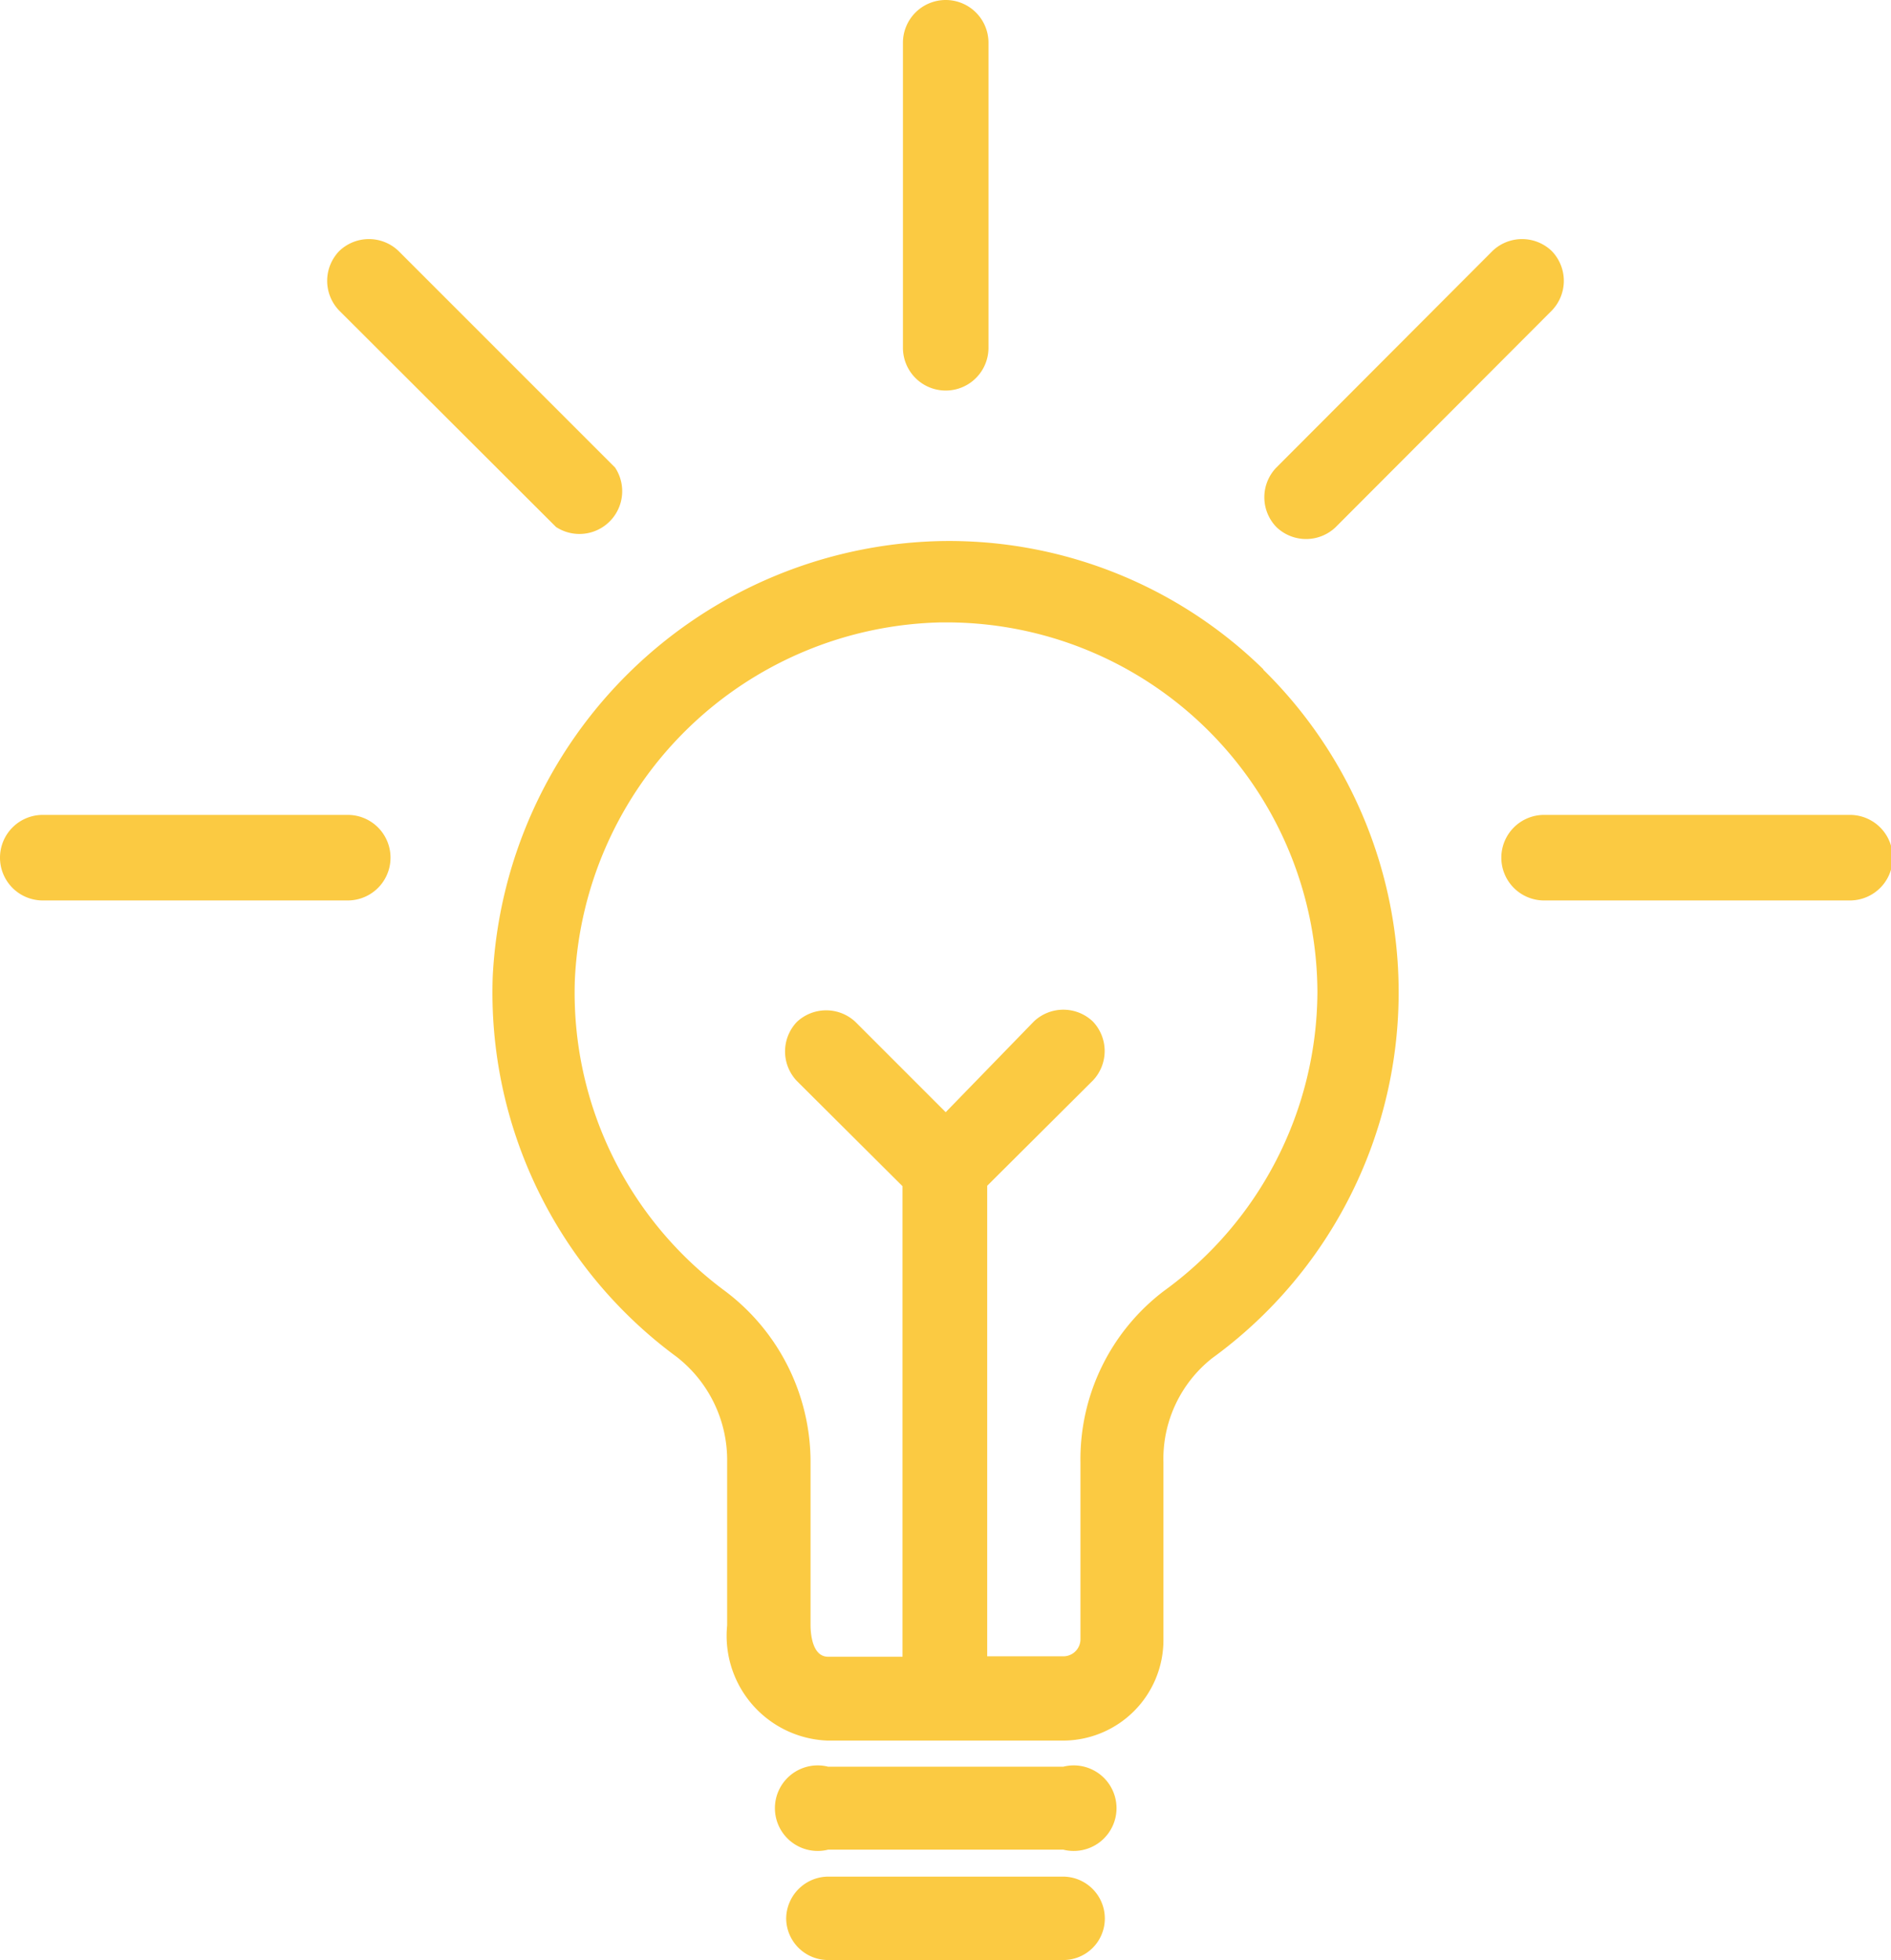
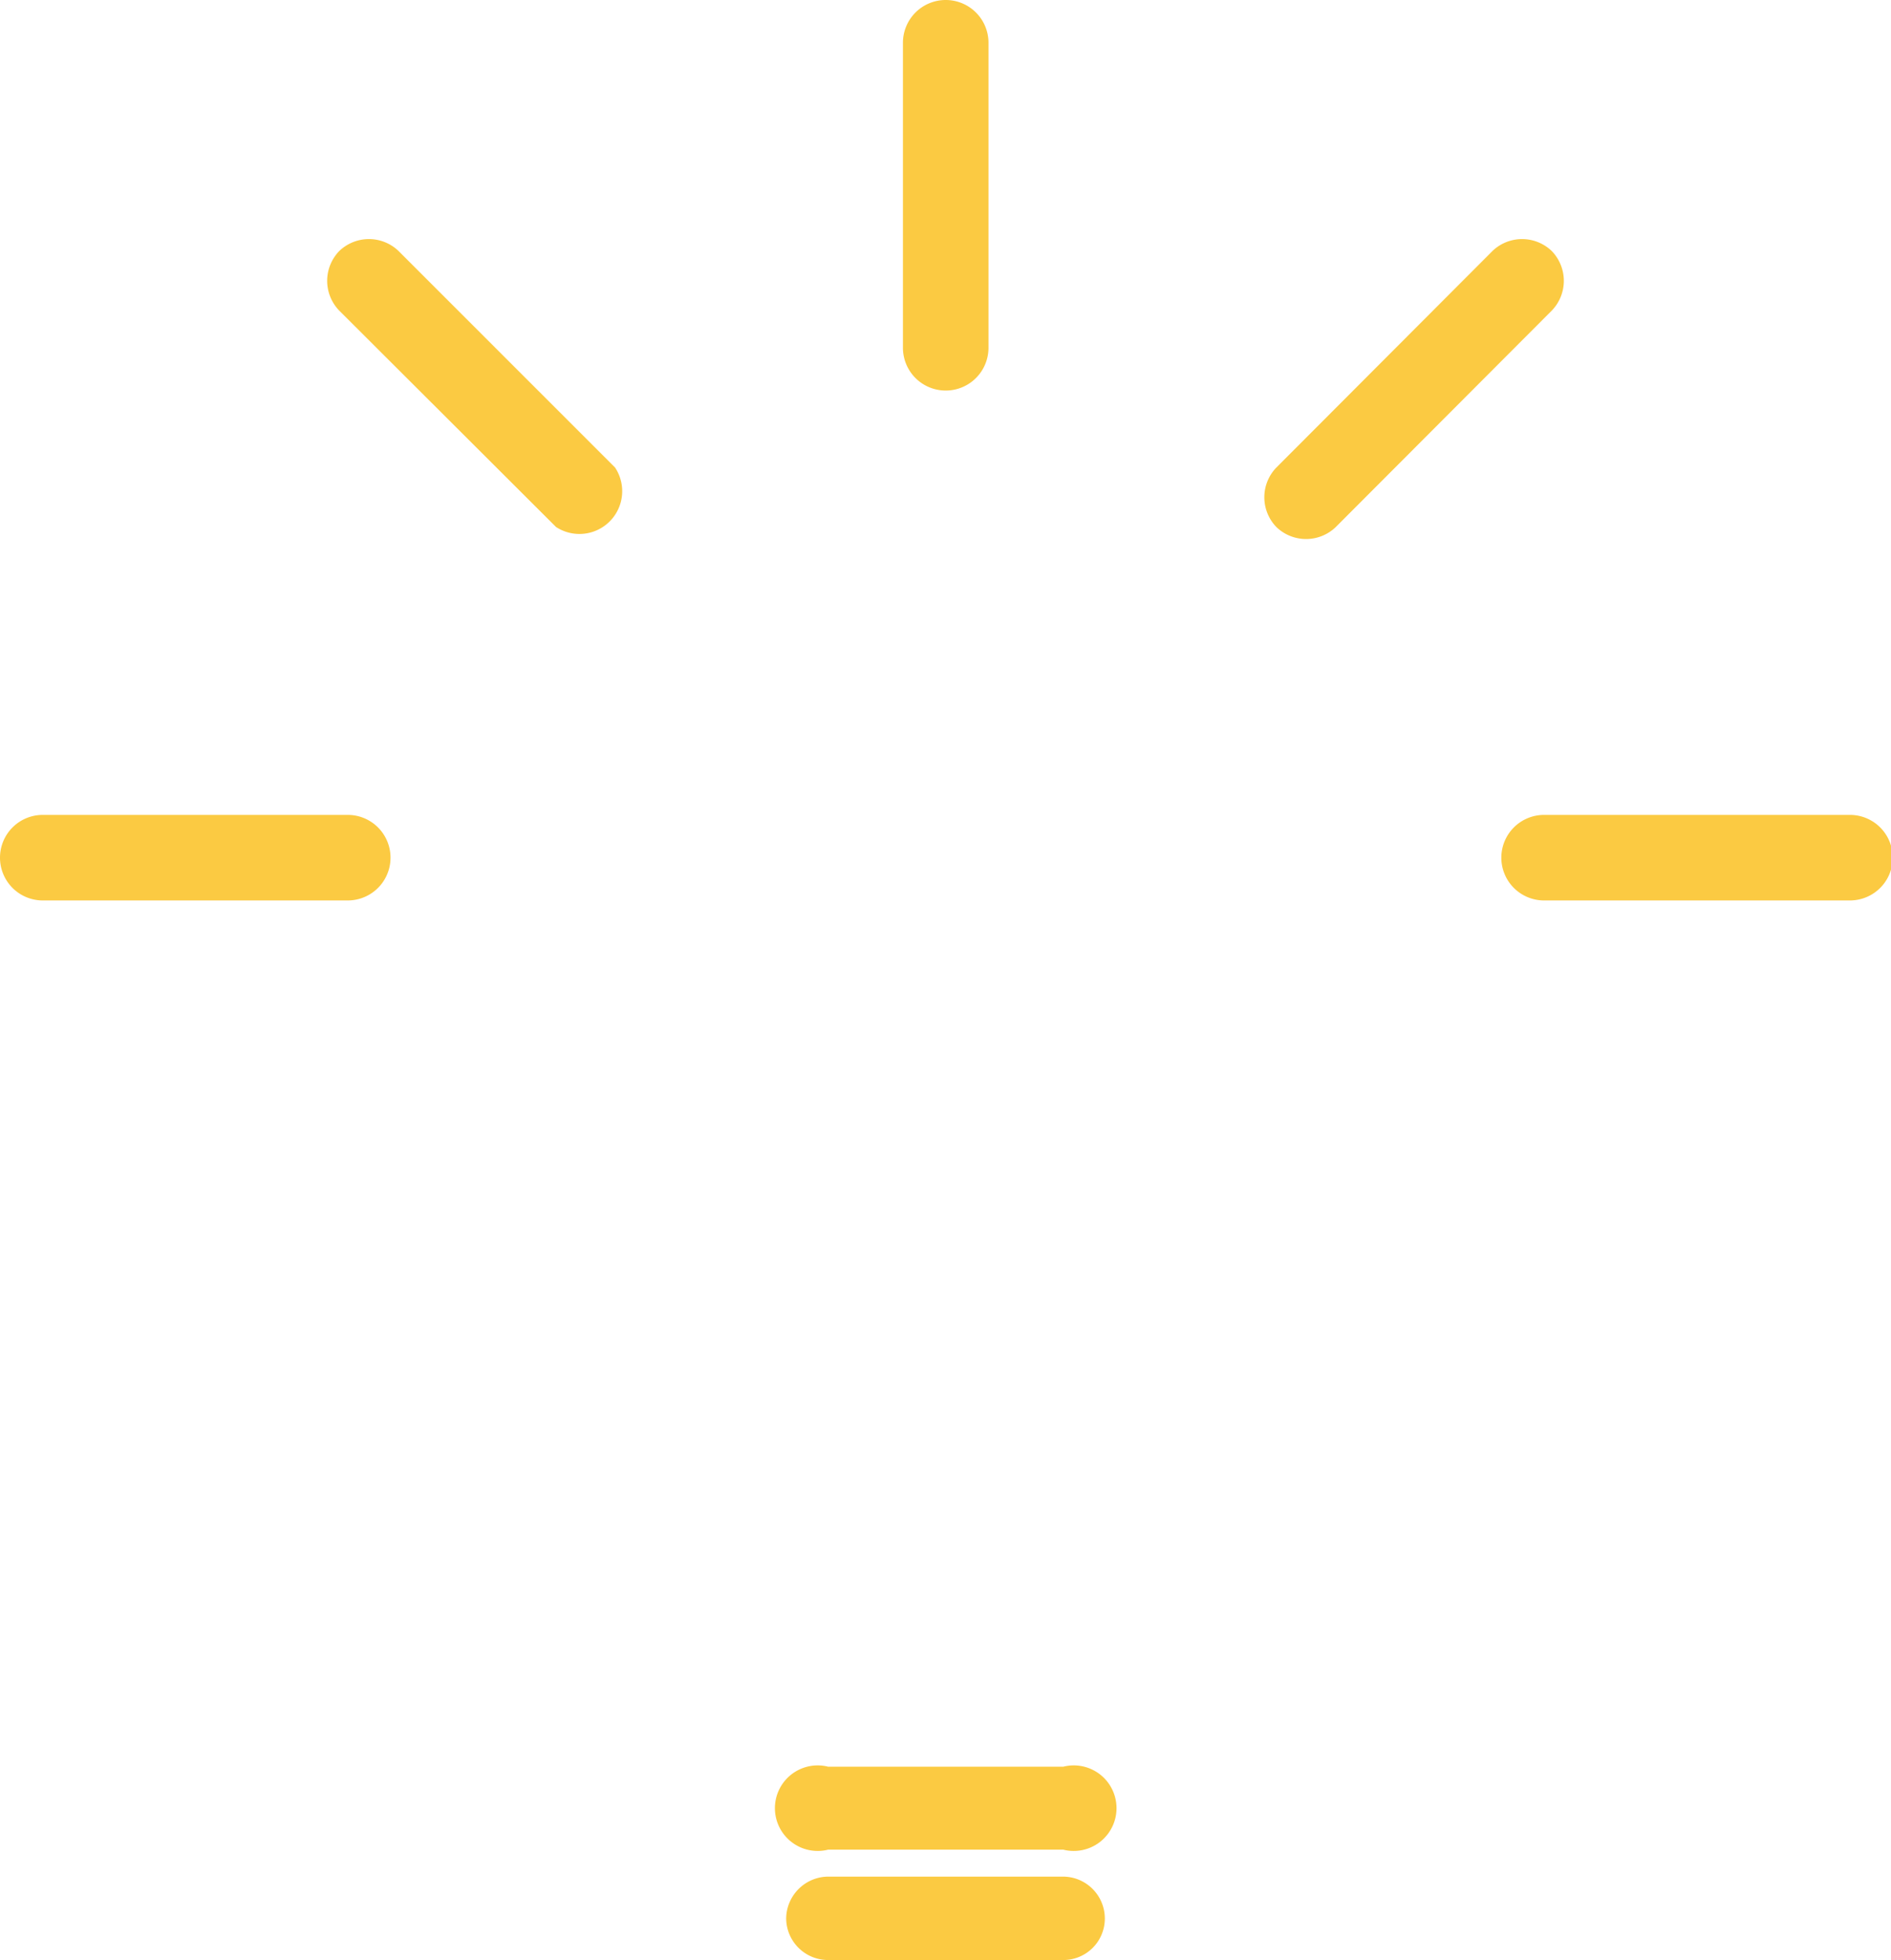
<svg xmlns="http://www.w3.org/2000/svg" id="Ebene_1" data-name="Ebene 1" viewBox="0 0 44.21 45.82">
  <defs>
    <style>.cls-1,.cls-2,.cls-3{fill:#fbca42;}.cls-1{fill-rule:evenodd;}.cls-3{stroke:#fbca42;}</style>
  </defs>
  <path class="cls-1" d="M22.11,0a1,1,0,0,1,1,1V8.13a1,1,0,1,1-2,0V1A1,1,0,0,1,22.11,0ZM36.28,5.87a1,1,0,0,1,0,1.39l-5.05,5.06a1,1,0,0,1-1.39,0,1,1,0,0,1,0-1.39l5.05-5.06A1,1,0,0,1,36.28,5.87Zm-28.35,0a1,1,0,0,1,1.39,0l5.06,5.06A1,1,0,0,1,13,12.32L7.93,7.26A1,1,0,0,1,7.93,5.87ZM0,20.05a1,1,0,0,1,1-1H8.13a1,1,0,1,1,0,2H1A1,1,0,0,1,0,20.05Zm35.1,0a1,1,0,0,1,1-1h7.15a1,1,0,0,1,0,2H36.08A1,1,0,0,1,35.1,20.05Z" />
  <path class="cls-2" d="M24.86,41.3h-5.5a1,1,0,1,0,0,1.94h5.5a1,1,0,1,0,0-1.94Z" />
  <path class="cls-3" d="M19.36,44.37h5.5a.48.48,0,0,1,.47.48.47.47,0,0,1-.47.47h-5.5a.48.48,0,0,1-.48-.47A.49.49,0,0,1,19.36,44.37Z" />
-   <path class="cls-2" d="M29.54,15.65a10.5,10.5,0,0,0-7.61-3A10.72,10.72,0,0,0,11.52,22.82a10.57,10.57,0,0,0,4.3,8.9A3.06,3.06,0,0,1,17,34.18V38a2.45,2.45,0,0,0,2.35,2.69h5.5a2.35,2.35,0,0,0,2.35-2.35V34.19a3,3,0,0,1,1.14-2.44,10.57,10.57,0,0,0,1.19-16.1ZM27.21,30.18a4.94,4.94,0,0,0-1.95,4v4.14a.4.4,0,0,1-.4.4H23.08v-11l2.47-2.46a1,1,0,0,0,0-1.38,1,1,0,0,0-1.38,0L22.11,26,20,23.89a1,1,0,0,0-1.37,0,1,1,0,0,0,0,1.38l2.47,2.46v11H19.36c-.38,0-.41-.57-.41-.74V34.18a5,5,0,0,0-2-4,8.67,8.67,0,0,1-3.51-7.28A8.76,8.76,0,0,1,22,14.55h.15a8.67,8.67,0,0,1,8.65,8.65A8.67,8.67,0,0,1,27.21,30.18Z" />
</svg>